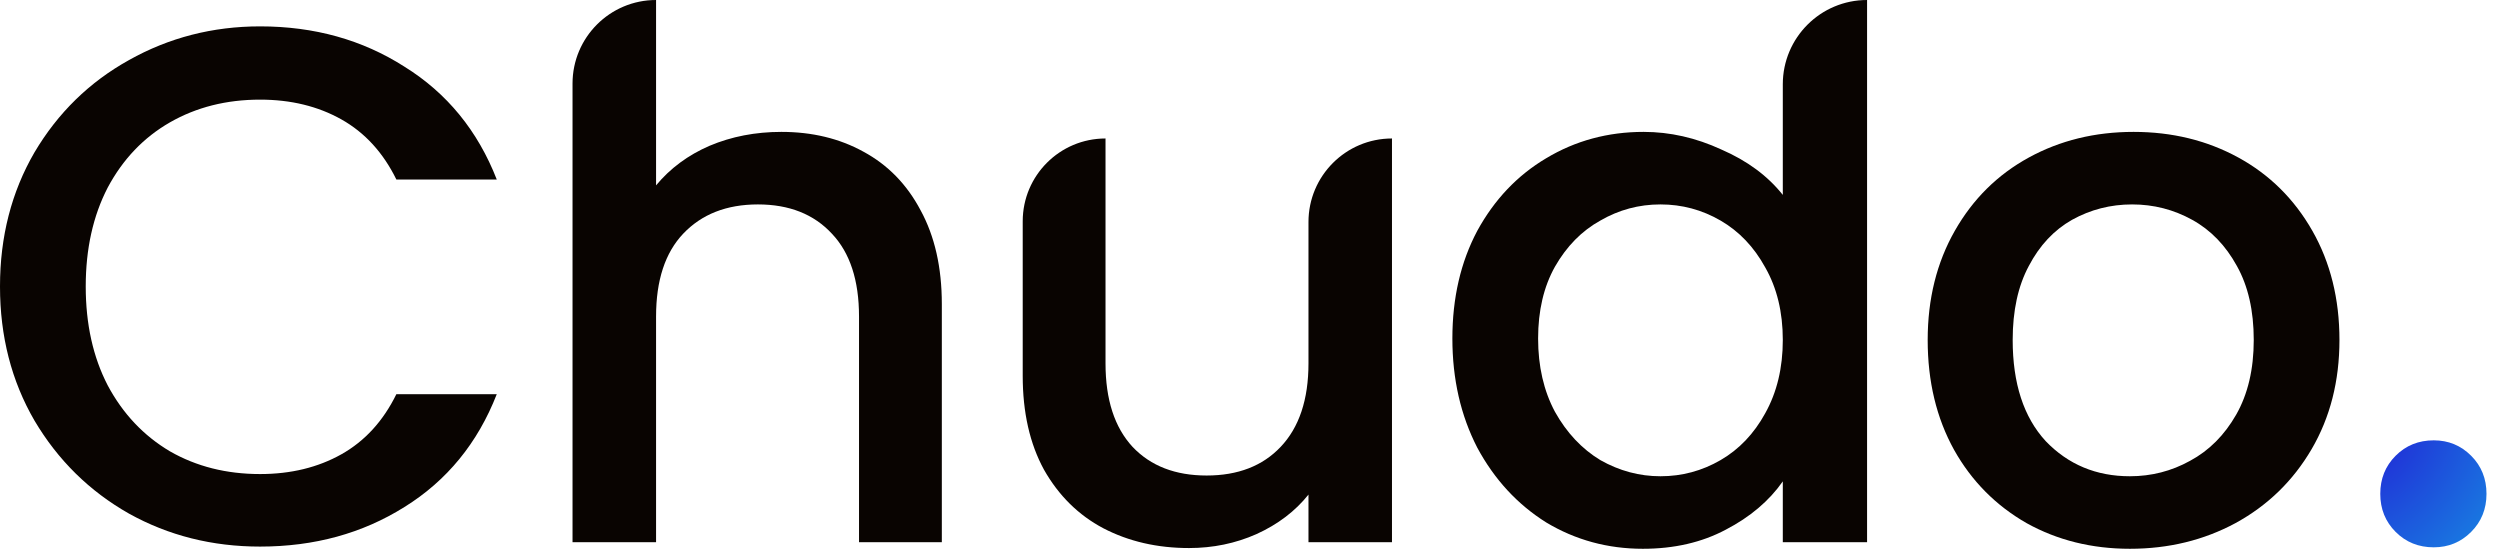
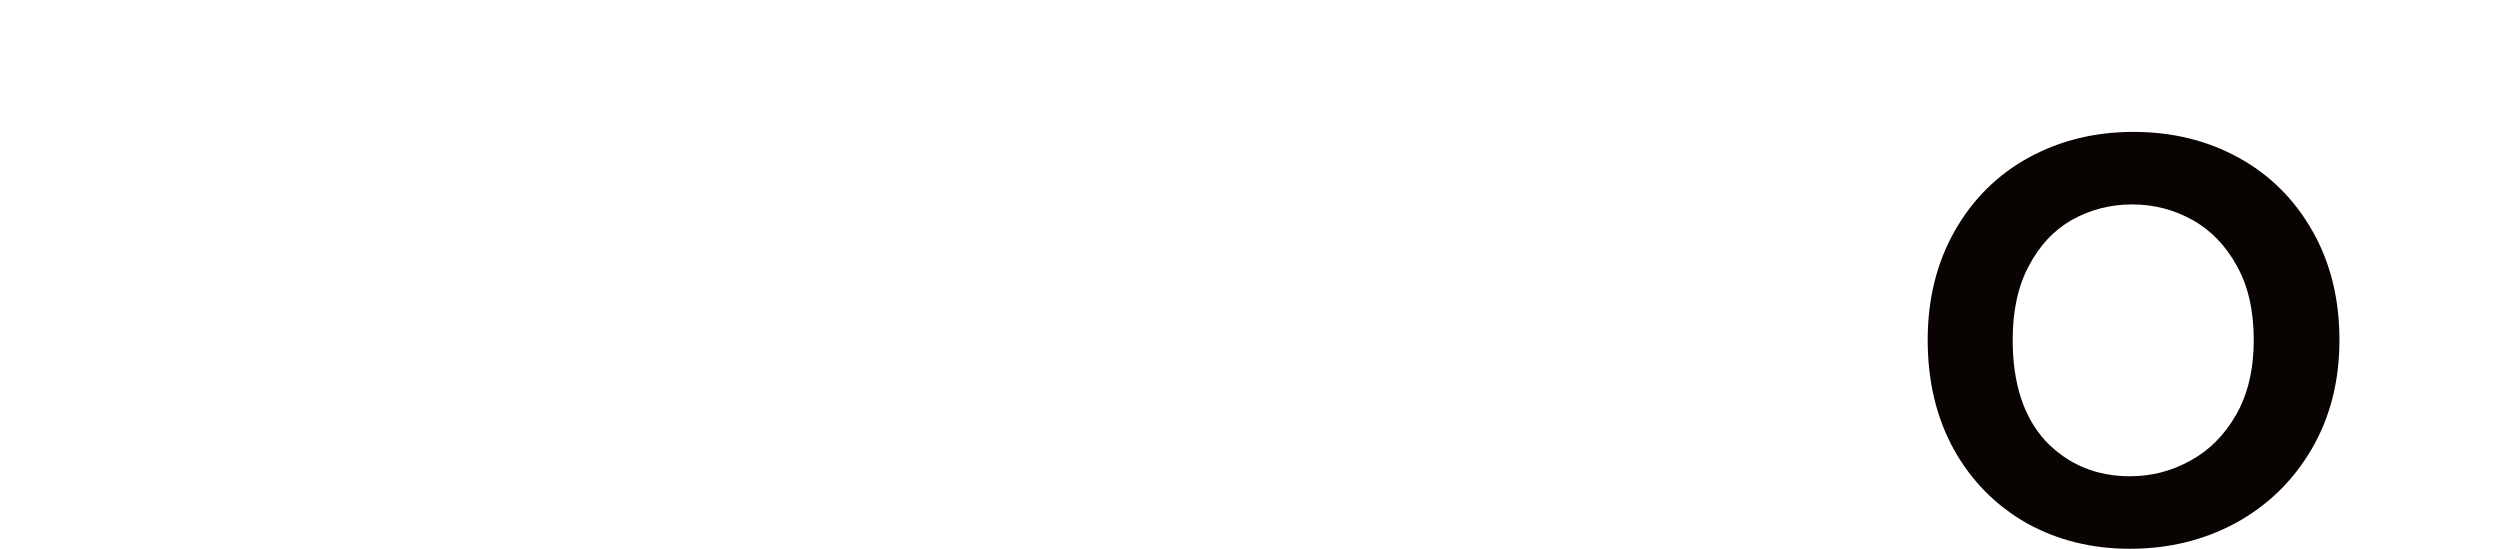
<svg xmlns="http://www.w3.org/2000/svg" width="82" height="18" viewBox="0 0 82 18" fill="none">
-   <path d="M0 9.397C0 7.762 0.377 6.296 1.13 4.999C1.899 3.701 2.932 2.692 4.23 1.971C5.543 1.234 6.977 0.865 8.531 0.865C10.31 0.865 11.888 1.306 13.266 2.187C14.659 3.052 15.669 4.286 16.294 5.888H13.001C12.569 5.007 11.968 4.35 11.199 3.917C10.43 3.485 9.541 3.268 8.531 3.268C7.426 3.268 6.441 3.517 5.575 4.013C4.71 4.51 4.029 5.223 3.533 6.152C3.052 7.081 2.812 8.163 2.812 9.397C2.812 10.63 3.052 11.712 3.533 12.641C4.029 13.57 4.71 14.291 5.575 14.804C6.441 15.3 7.426 15.549 8.531 15.549C9.541 15.549 10.43 15.332 11.199 14.9C11.968 14.467 12.569 13.81 13.001 12.929H16.294C15.669 14.531 14.659 15.765 13.266 16.63C11.888 17.495 10.31 17.928 8.531 17.928C6.961 17.928 5.527 17.567 4.23 16.846C2.932 16.11 1.899 15.092 1.13 13.794C0.377 12.497 0 11.031 0 9.397Z" fill="#090401" />
-   <path d="M25.629 4.326C26.638 4.326 27.535 4.542 28.32 4.975C29.121 5.407 29.746 6.048 30.195 6.897C30.659 7.746 30.892 8.772 30.892 9.973V17.784H28.176V10.382C28.176 9.196 27.88 8.291 27.287 7.666C26.694 7.025 25.885 6.705 24.86 6.705C23.834 6.705 23.017 7.025 22.408 7.666C21.816 8.291 21.519 9.196 21.519 10.382V17.784H18.779V2.74C18.779 1.227 20.006 0 21.519 0V0V6.08C21.984 5.519 22.569 5.087 23.273 4.782C23.994 4.478 24.779 4.326 25.629 4.326Z" fill="#090401" />
-   <path d="M45.657 4.542V17.784H42.918V16.222C42.485 16.766 41.916 17.199 41.211 17.519C40.523 17.824 39.785 17.976 39 17.976C37.959 17.976 37.022 17.76 36.189 17.327C35.372 16.895 34.723 16.254 34.242 15.405C33.778 14.555 33.545 13.53 33.545 12.328V7.258C33.545 5.758 34.761 4.542 36.261 4.542V4.542V11.92C36.261 13.105 36.557 14.019 37.15 14.659C37.743 15.284 38.552 15.597 39.577 15.597C40.603 15.597 41.412 15.284 42.004 14.659C42.613 14.019 42.918 13.105 42.918 11.92V7.282C42.918 5.769 44.144 4.542 45.657 4.542V4.542Z" fill="#090401" />
-   <path d="M47.638 11.103C47.638 9.773 47.91 8.595 48.455 7.57C49.016 6.545 49.769 5.752 50.714 5.191C51.675 4.614 52.741 4.326 53.91 4.326C54.775 4.326 55.624 4.518 56.458 4.903C57.307 5.271 57.98 5.768 58.476 6.393V2.764C58.476 1.237 59.714 0 61.24 0V0V17.784H58.476V15.789C58.028 16.43 57.403 16.959 56.602 17.375C55.817 17.792 54.912 18 53.886 18C52.733 18 51.675 17.712 50.714 17.135C49.769 16.542 49.016 15.725 48.455 14.684C47.91 13.626 47.638 12.433 47.638 11.103ZM58.476 11.151C58.476 10.238 58.284 9.445 57.9 8.772C57.531 8.099 57.042 7.586 56.434 7.234C55.825 6.881 55.168 6.705 54.463 6.705C53.758 6.705 53.101 6.881 52.492 7.234C51.884 7.57 51.387 8.075 51.002 8.748C50.634 9.405 50.45 10.19 50.45 11.103C50.45 12.016 50.634 12.817 51.002 13.506C51.387 14.195 51.884 14.724 52.492 15.092C53.117 15.445 53.774 15.621 54.463 15.621C55.168 15.621 55.825 15.445 56.434 15.092C57.042 14.74 57.531 14.227 57.9 13.554C58.284 12.865 58.476 12.064 58.476 11.151Z" fill="#090401" />
  <path d="M69.861 18C68.612 18 67.482 17.72 66.473 17.159C65.463 16.582 64.67 15.781 64.094 14.756C63.517 13.714 63.228 12.513 63.228 11.151C63.228 9.805 63.525 8.611 64.118 7.57C64.71 6.529 65.519 5.728 66.545 5.167C67.57 4.606 68.716 4.326 69.981 4.326C71.247 4.326 72.392 4.606 73.418 5.167C74.443 5.728 75.252 6.529 75.845 7.57C76.438 8.611 76.734 9.805 76.734 11.151C76.734 12.497 76.43 13.69 75.821 14.732C75.212 15.773 74.379 16.582 73.322 17.159C72.28 17.72 71.127 18 69.861 18ZM69.861 15.621C70.566 15.621 71.223 15.453 71.832 15.116C72.457 14.78 72.961 14.275 73.346 13.602C73.73 12.929 73.923 12.112 73.923 11.151C73.923 10.19 73.738 9.381 73.37 8.724C73.001 8.051 72.513 7.546 71.904 7.21C71.295 6.873 70.638 6.705 69.933 6.705C69.228 6.705 68.571 6.873 67.963 7.21C67.37 7.546 66.897 8.051 66.545 8.724C66.192 9.381 66.016 10.19 66.016 11.151C66.016 12.577 66.376 13.682 67.097 14.467C67.834 15.236 68.756 15.621 69.861 15.621Z" fill="#090401" />
-   <path d="M79.827 17.952C79.33 17.952 78.914 17.784 78.577 17.447C78.241 17.111 78.073 16.694 78.073 16.198C78.073 15.701 78.241 15.284 78.577 14.948C78.914 14.611 79.33 14.443 79.827 14.443C80.308 14.443 80.716 14.611 81.053 14.948C81.389 15.284 81.557 15.701 81.557 16.198C81.557 16.694 81.389 17.111 81.053 17.447C80.716 17.784 80.308 17.952 79.827 17.952Z" fill="url(#paint0_radial)" />
  <defs>
    <radialGradient id="paint0_radial" cx="0" cy="0" r="1" gradientUnits="userSpaceOnUse" gradientTransform="translate(77.786 14.443) rotate(39.117) scale(5.561 7.7)">
      <stop stop-color="#2128D6" />
      <stop offset="1" stop-color="#1789E3" />
    </radialGradient>
  </defs>
</svg>